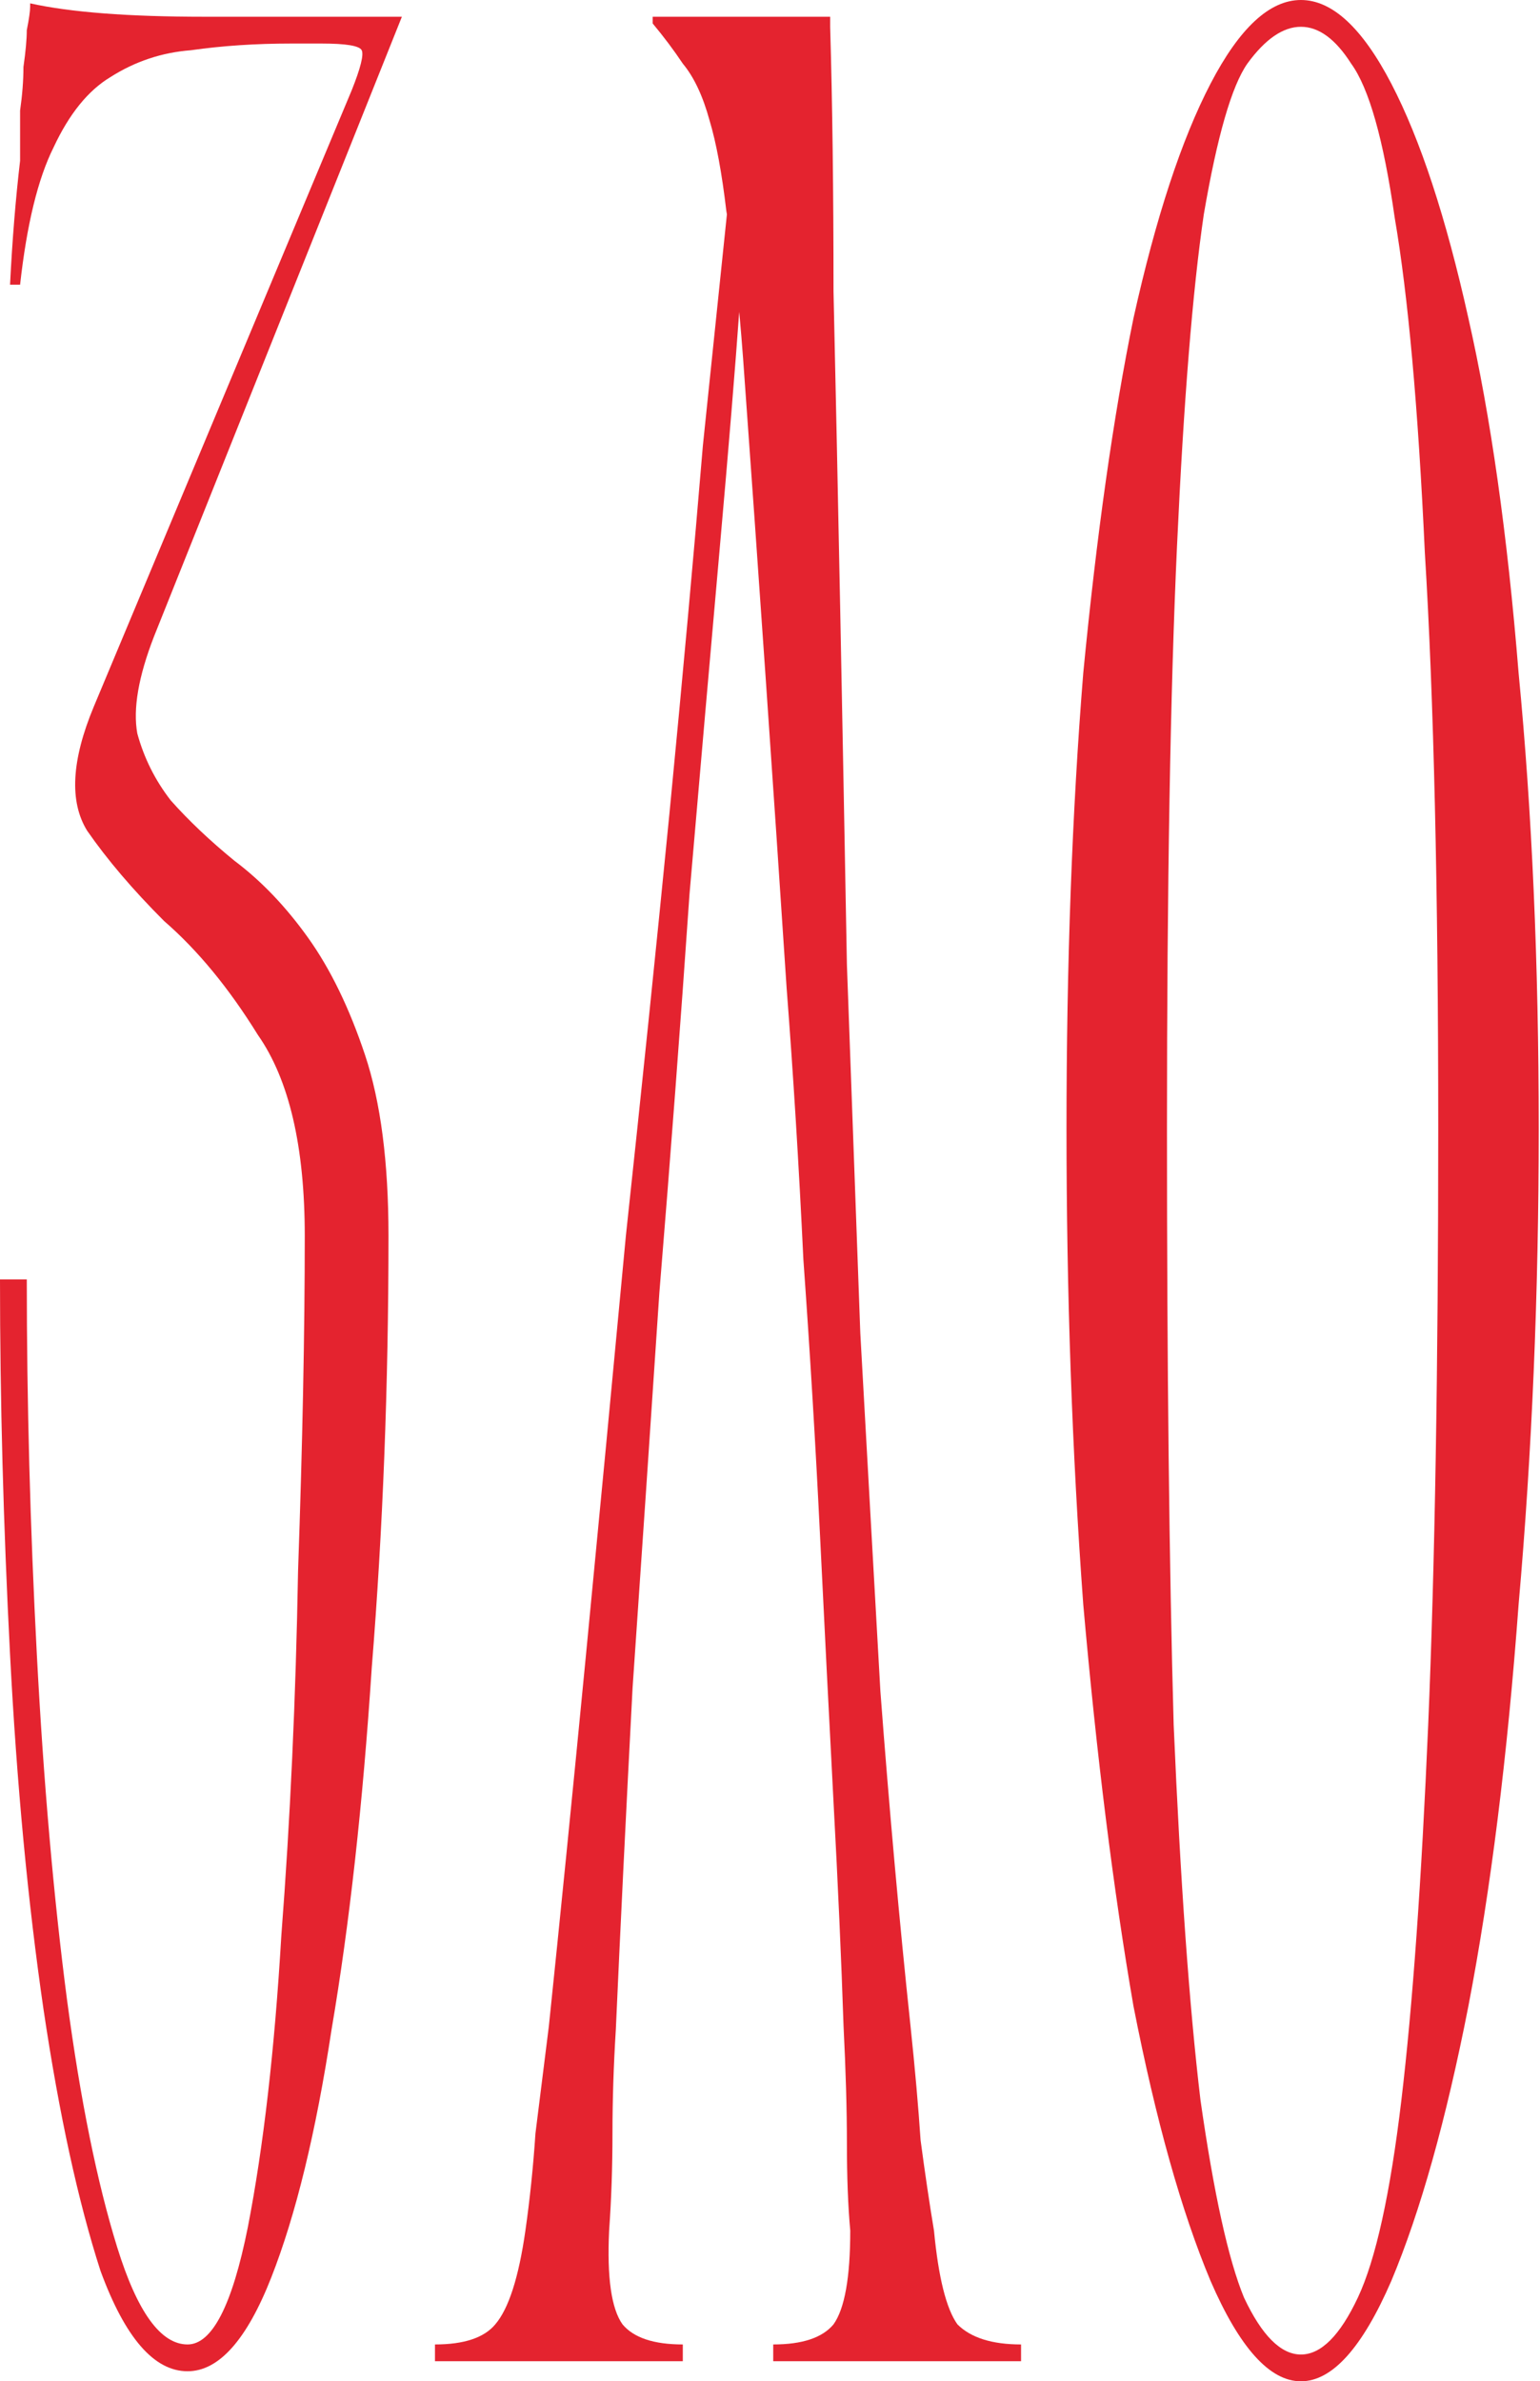
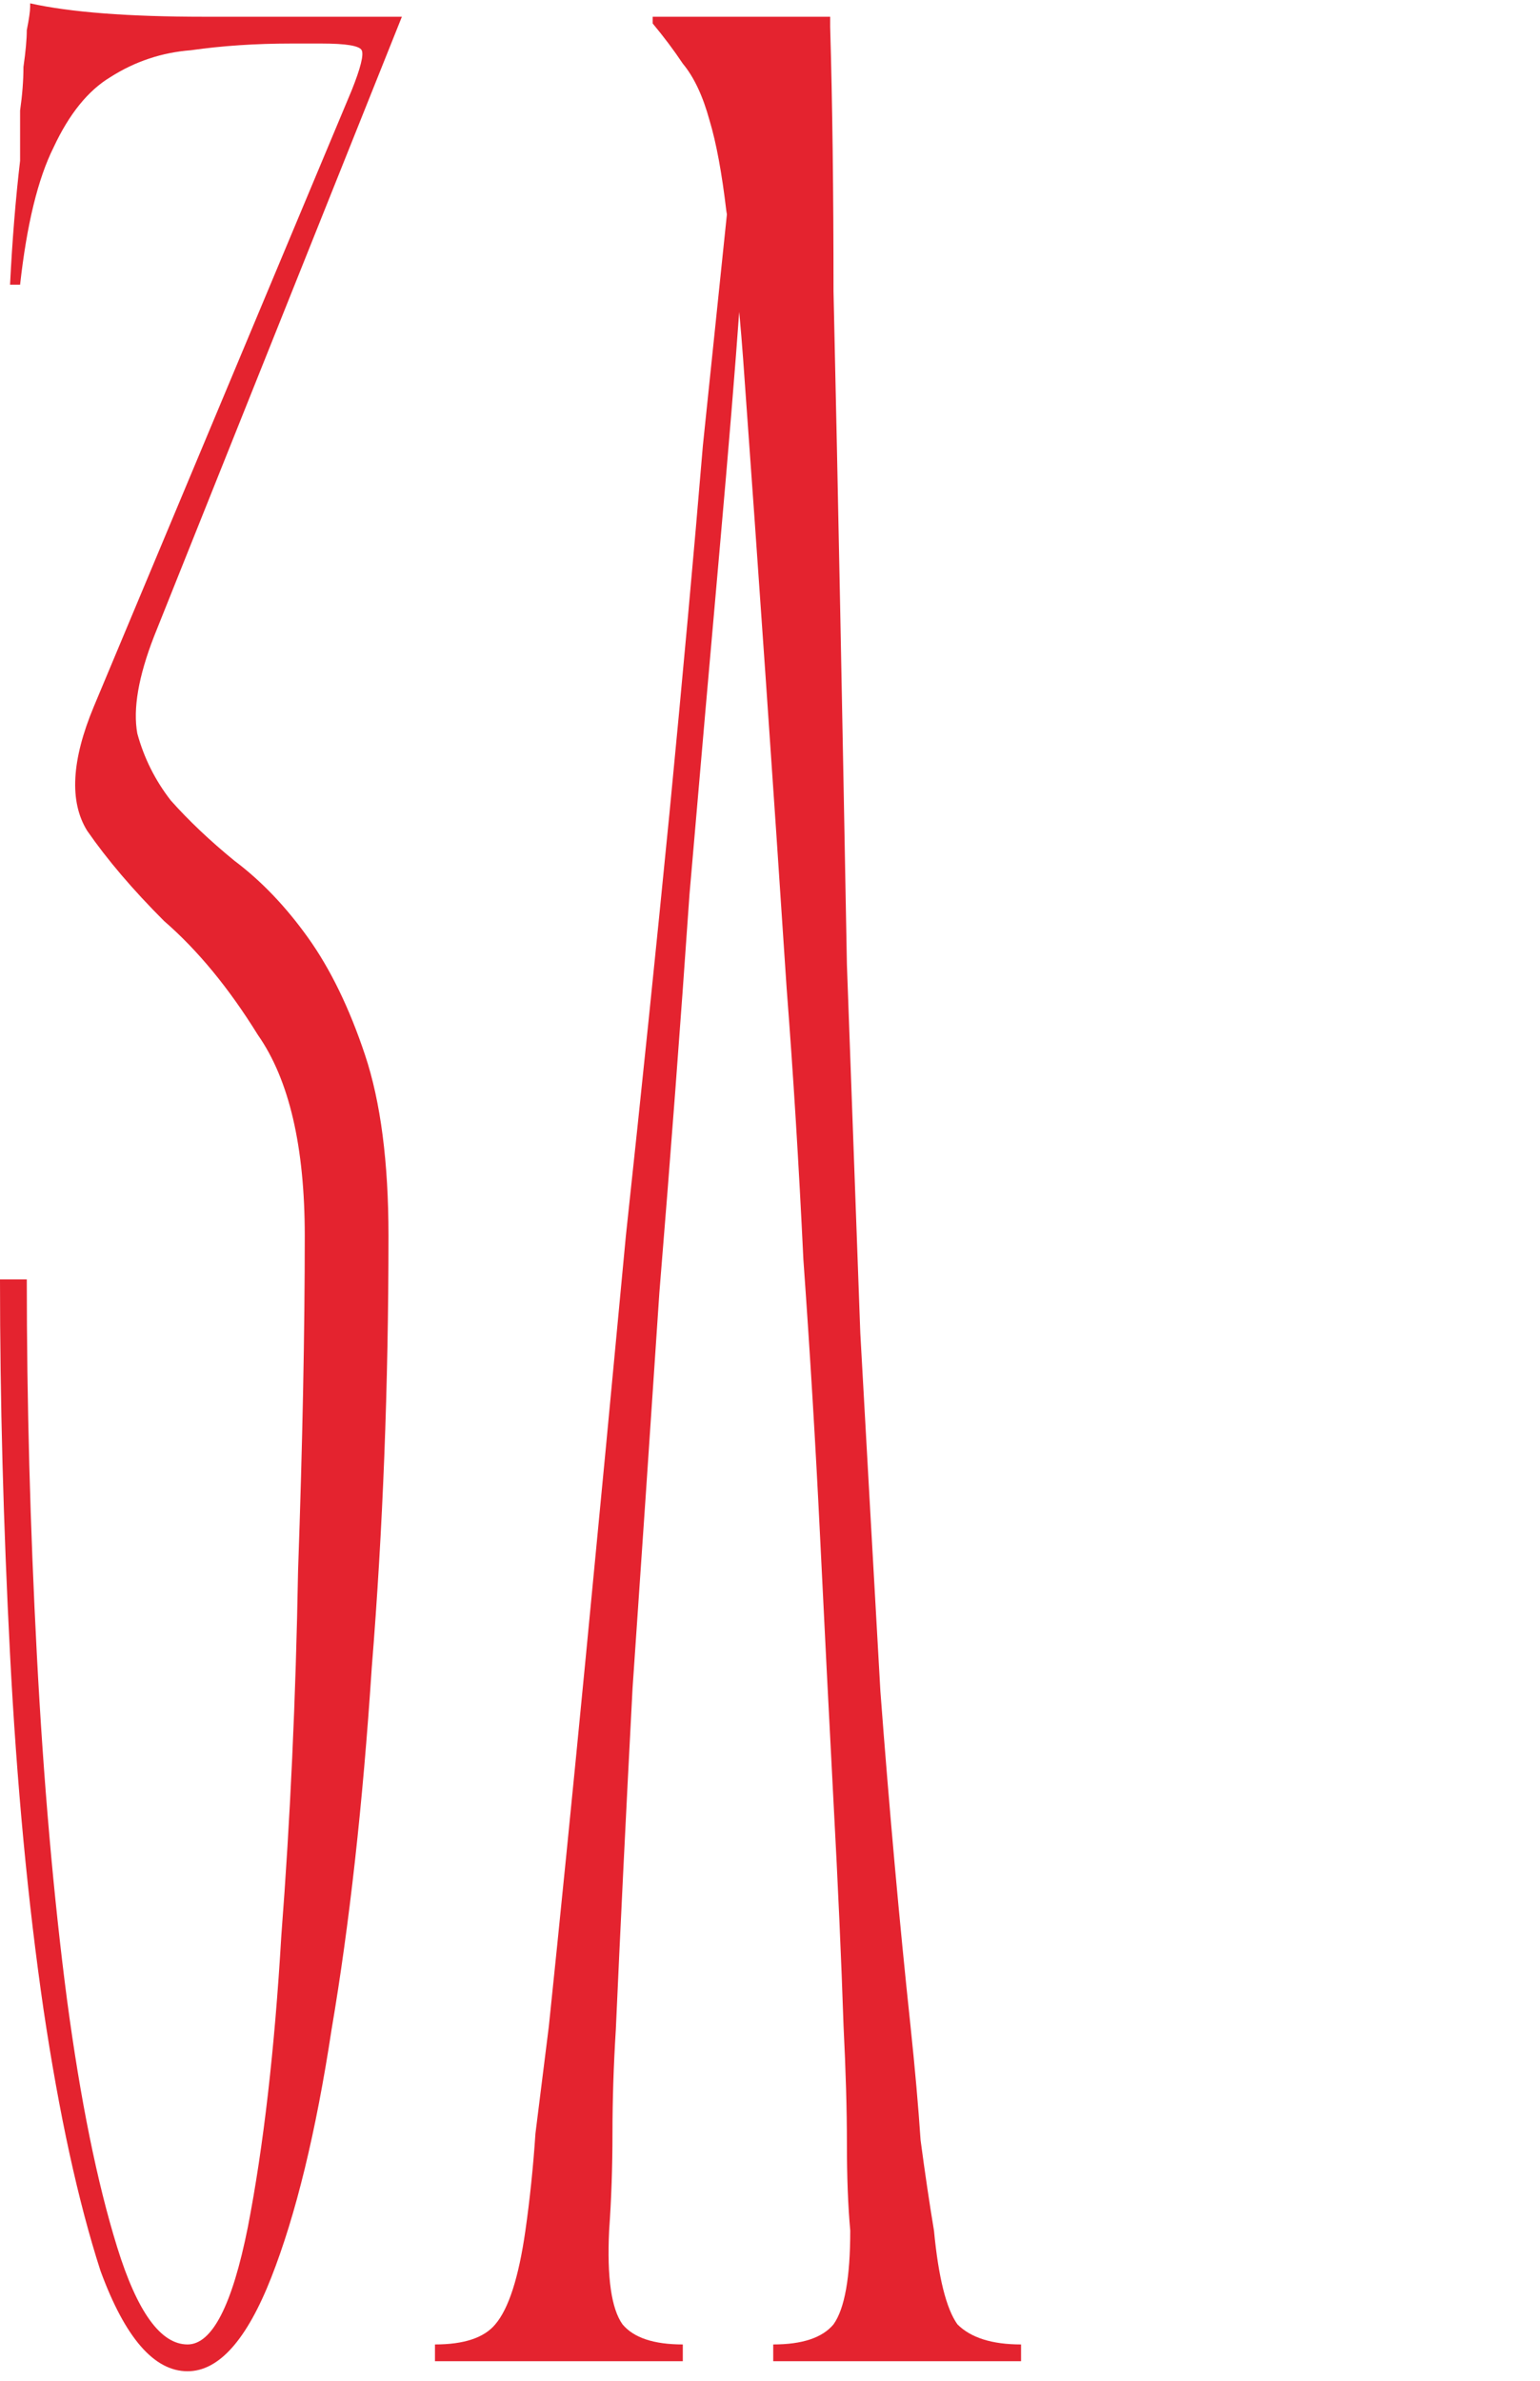
<svg xmlns="http://www.w3.org/2000/svg" width="736" height="1138" viewBox="0 0 736 1138" fill="none">
  <path d="M153.654 20.807C165.392 20.807 171.794 21.874 172.861 24.008C173.928 26.142 172.327 32.545 168.059 43.215L44.816 337.719C34.145 363.328 33.078 383.068 41.615 396.94C51.218 410.811 63.489 425.216 78.428 440.155C94.433 454.026 109.372 472.166 123.243 494.574C138.182 515.915 145.651 547.926 145.651 590.608C145.651 636.491 144.584 689.843 142.45 750.664C141.383 811.486 138.715 869.639 134.447 925.126C131.246 979.545 125.911 1025.96 118.442 1064.37C110.972 1101.72 101.369 1120.39 89.632 1120.39C76.827 1120.39 65.623 1104.92 56.02 1073.98C46.416 1043.03 38.413 1003.55 32.011 955.536C25.609 906.452 20.807 851.5 17.606 790.678C14.405 729.857 12.805 670.103 12.805 611.415H0C0 669.035 1.601 728.79 4.802 790.678C8.003 852.567 13.338 909.12 20.807 960.338C28.277 1010.49 37.346 1052.1 48.017 1085.18C59.754 1117.19 73.626 1133.2 89.632 1133.2C104.57 1133.2 117.908 1118.26 129.646 1088.38C141.383 1058.51 150.986 1019.03 158.456 969.941C166.992 919.79 173.394 862.17 177.663 797.08C182.998 730.924 185.665 662.1 185.665 590.608C185.665 555.395 181.931 526.585 174.461 504.177C166.992 481.77 157.922 463.096 147.252 448.158C136.581 433.219 124.844 420.948 112.039 411.345C100.302 401.741 90.165 392.138 81.629 382.535C74.159 372.931 68.824 362.261 65.623 350.523C63.489 338.786 66.157 323.314 73.626 304.107L192.068 8.003H97.634C79.495 8.003 63.489 7.469 49.617 6.402C35.746 5.335 24.008 3.735 14.405 1.601V3.201C14.405 5.335 13.871 9.07 12.805 14.405C12.805 18.673 12.271 24.542 11.204 32.011C11.204 38.413 10.67 45.349 9.603 52.819C9.603 60.288 9.603 68.291 9.603 76.827C7.469 94.967 5.869 114.707 4.802 136.048H9.603C12.805 107.238 18.14 85.363 25.609 70.425C33.078 54.419 42.148 43.215 52.819 36.813C64.556 29.344 77.361 25.076 91.232 24.008C106.171 21.874 122.176 20.807 139.249 20.807H153.654Z" fill="#E4232F" />
  <path d="M369.543 1128.4H487.984V1120.39C474.113 1120.39 463.976 1117.19 457.573 1110.79C452.238 1103.32 448.504 1088.38 446.37 1065.98C444.235 1053.17 442.101 1038.77 439.967 1022.76C438.9 1006.75 437.3 988.615 435.166 968.341C429.83 918.19 425.029 864.838 420.761 808.284C417.559 751.731 414.358 694.644 411.157 637.024C409.023 578.337 406.889 519.65 404.755 460.962C403.688 402.275 402.621 345.722 401.554 291.303C400.487 236.883 399.42 186.199 398.353 139.249C398.353 91.232 397.819 49.084 396.752 12.805V8.003C395.685 8.003 391.95 8.003 385.548 8.003C379.146 8.003 371.143 8.003 361.54 8.003C353.003 8.003 343.934 8.003 334.33 8.003C325.794 8.003 318.324 8.003 311.922 8.003V11.204C317.257 17.606 322.059 24.009 326.327 30.411C331.663 36.813 335.931 45.883 339.132 57.62C342.333 68.291 345.001 82.696 347.135 100.836C350.336 118.975 353.003 142.45 355.137 171.26C362.607 274.763 369.543 375.065 375.945 472.166C379.146 513.781 381.814 556.996 383.948 601.812C387.149 646.628 389.816 690.91 391.95 734.659C394.084 778.407 396.219 820.555 398.353 861.103C400.487 900.584 402.087 936.329 403.154 968.341C404.221 989.682 404.755 1008.35 404.755 1024.36C404.755 1040.37 405.288 1054.24 406.355 1065.98C406.355 1088.38 403.688 1103.32 398.353 1110.79C393.017 1117.19 383.414 1120.39 369.543 1120.39V1128.4ZM207.886 1128.4H326.327V1120.39C312.456 1120.39 302.852 1117.19 297.517 1110.79C292.182 1103.32 290.048 1088.38 291.115 1065.98C292.182 1051.04 292.715 1035.56 292.715 1019.56C292.715 1003.55 293.249 987.014 294.316 969.941C296.45 921.924 299.118 867.505 302.319 806.684C306.587 744.795 310.855 681.84 315.123 617.817C320.459 552.728 325.26 489.239 329.528 427.35C334.864 365.462 339.665 310.509 343.934 262.492C348.202 214.476 351.403 175.528 353.537 145.651C356.738 115.774 358.339 100.836 358.339 100.836L353.537 41.615C353.537 41.615 351.936 57.62 348.735 89.632C345.534 120.576 341.266 161.657 335.931 212.875C331.663 264.093 326.327 322.78 319.925 388.937C313.523 454.026 306.587 521.25 299.118 590.608C292.716 658.899 286.313 726.122 279.911 792.279C273.509 858.435 267.64 917.123 262.305 968.341C260.171 985.413 258.037 1002.49 255.903 1019.56C254.835 1035.56 253.235 1051.04 251.101 1065.98C247.9 1088.38 243.098 1103.32 236.696 1110.79C231.361 1117.19 221.757 1120.39 207.886 1120.39V1128.4Z" fill="#E4232F" />
-   <path d="M509.704 539.39C509.704 618.351 512.372 694.111 517.707 766.67C524.109 839.229 532.112 903.251 541.716 958.737C552.386 1013.16 564.657 1056.91 578.529 1089.98C592.4 1121.99 606.805 1138 621.744 1138C636.682 1138 651.087 1121.99 664.959 1089.98C678.831 1056.91 691.101 1013.16 701.772 958.737C712.442 903.251 720.445 839.229 725.78 766.67C732.183 694.111 735.384 618.351 735.384 539.39C735.384 460.429 732.183 387.87 725.78 321.713C720.445 255.557 712.442 199.003 701.772 152.054C691.101 104.037 678.831 66.69 664.959 40.014C651.087 13.338 636.682 0 621.744 0C606.805 0 592.4 13.338 578.529 40.014C564.657 66.69 552.386 104.037 541.716 152.054C532.112 199.003 524.109 255.557 517.707 321.713C512.372 387.87 509.704 460.429 509.704 539.39ZM557.721 539.39C557.721 423.082 559.322 330.25 562.523 260.892C565.724 191.534 569.992 138.715 575.327 102.436C581.73 65.09 588.665 41.081 596.135 30.411C604.671 18.673 613.207 12.805 621.744 12.805C630.28 12.805 638.283 18.673 645.752 30.411C654.289 42.148 661.224 66.69 666.56 104.037C672.962 141.383 677.763 194.735 680.965 264.093C685.233 333.451 687.367 425.216 687.367 539.39C687.367 653.563 685.766 748.53 682.565 824.29C679.364 898.983 675.096 958.737 669.761 1003.55C664.425 1048.37 657.49 1079.85 648.953 1097.99C640.417 1116.13 631.347 1125.2 621.744 1125.2C612.14 1125.2 603.071 1116.13 594.534 1097.99C587.065 1079.85 580.129 1048.37 573.727 1003.55C568.392 958.737 564.123 898.983 560.922 824.29C558.788 748.53 557.721 653.563 557.721 539.39Z" fill="#E4232F" />
</svg>